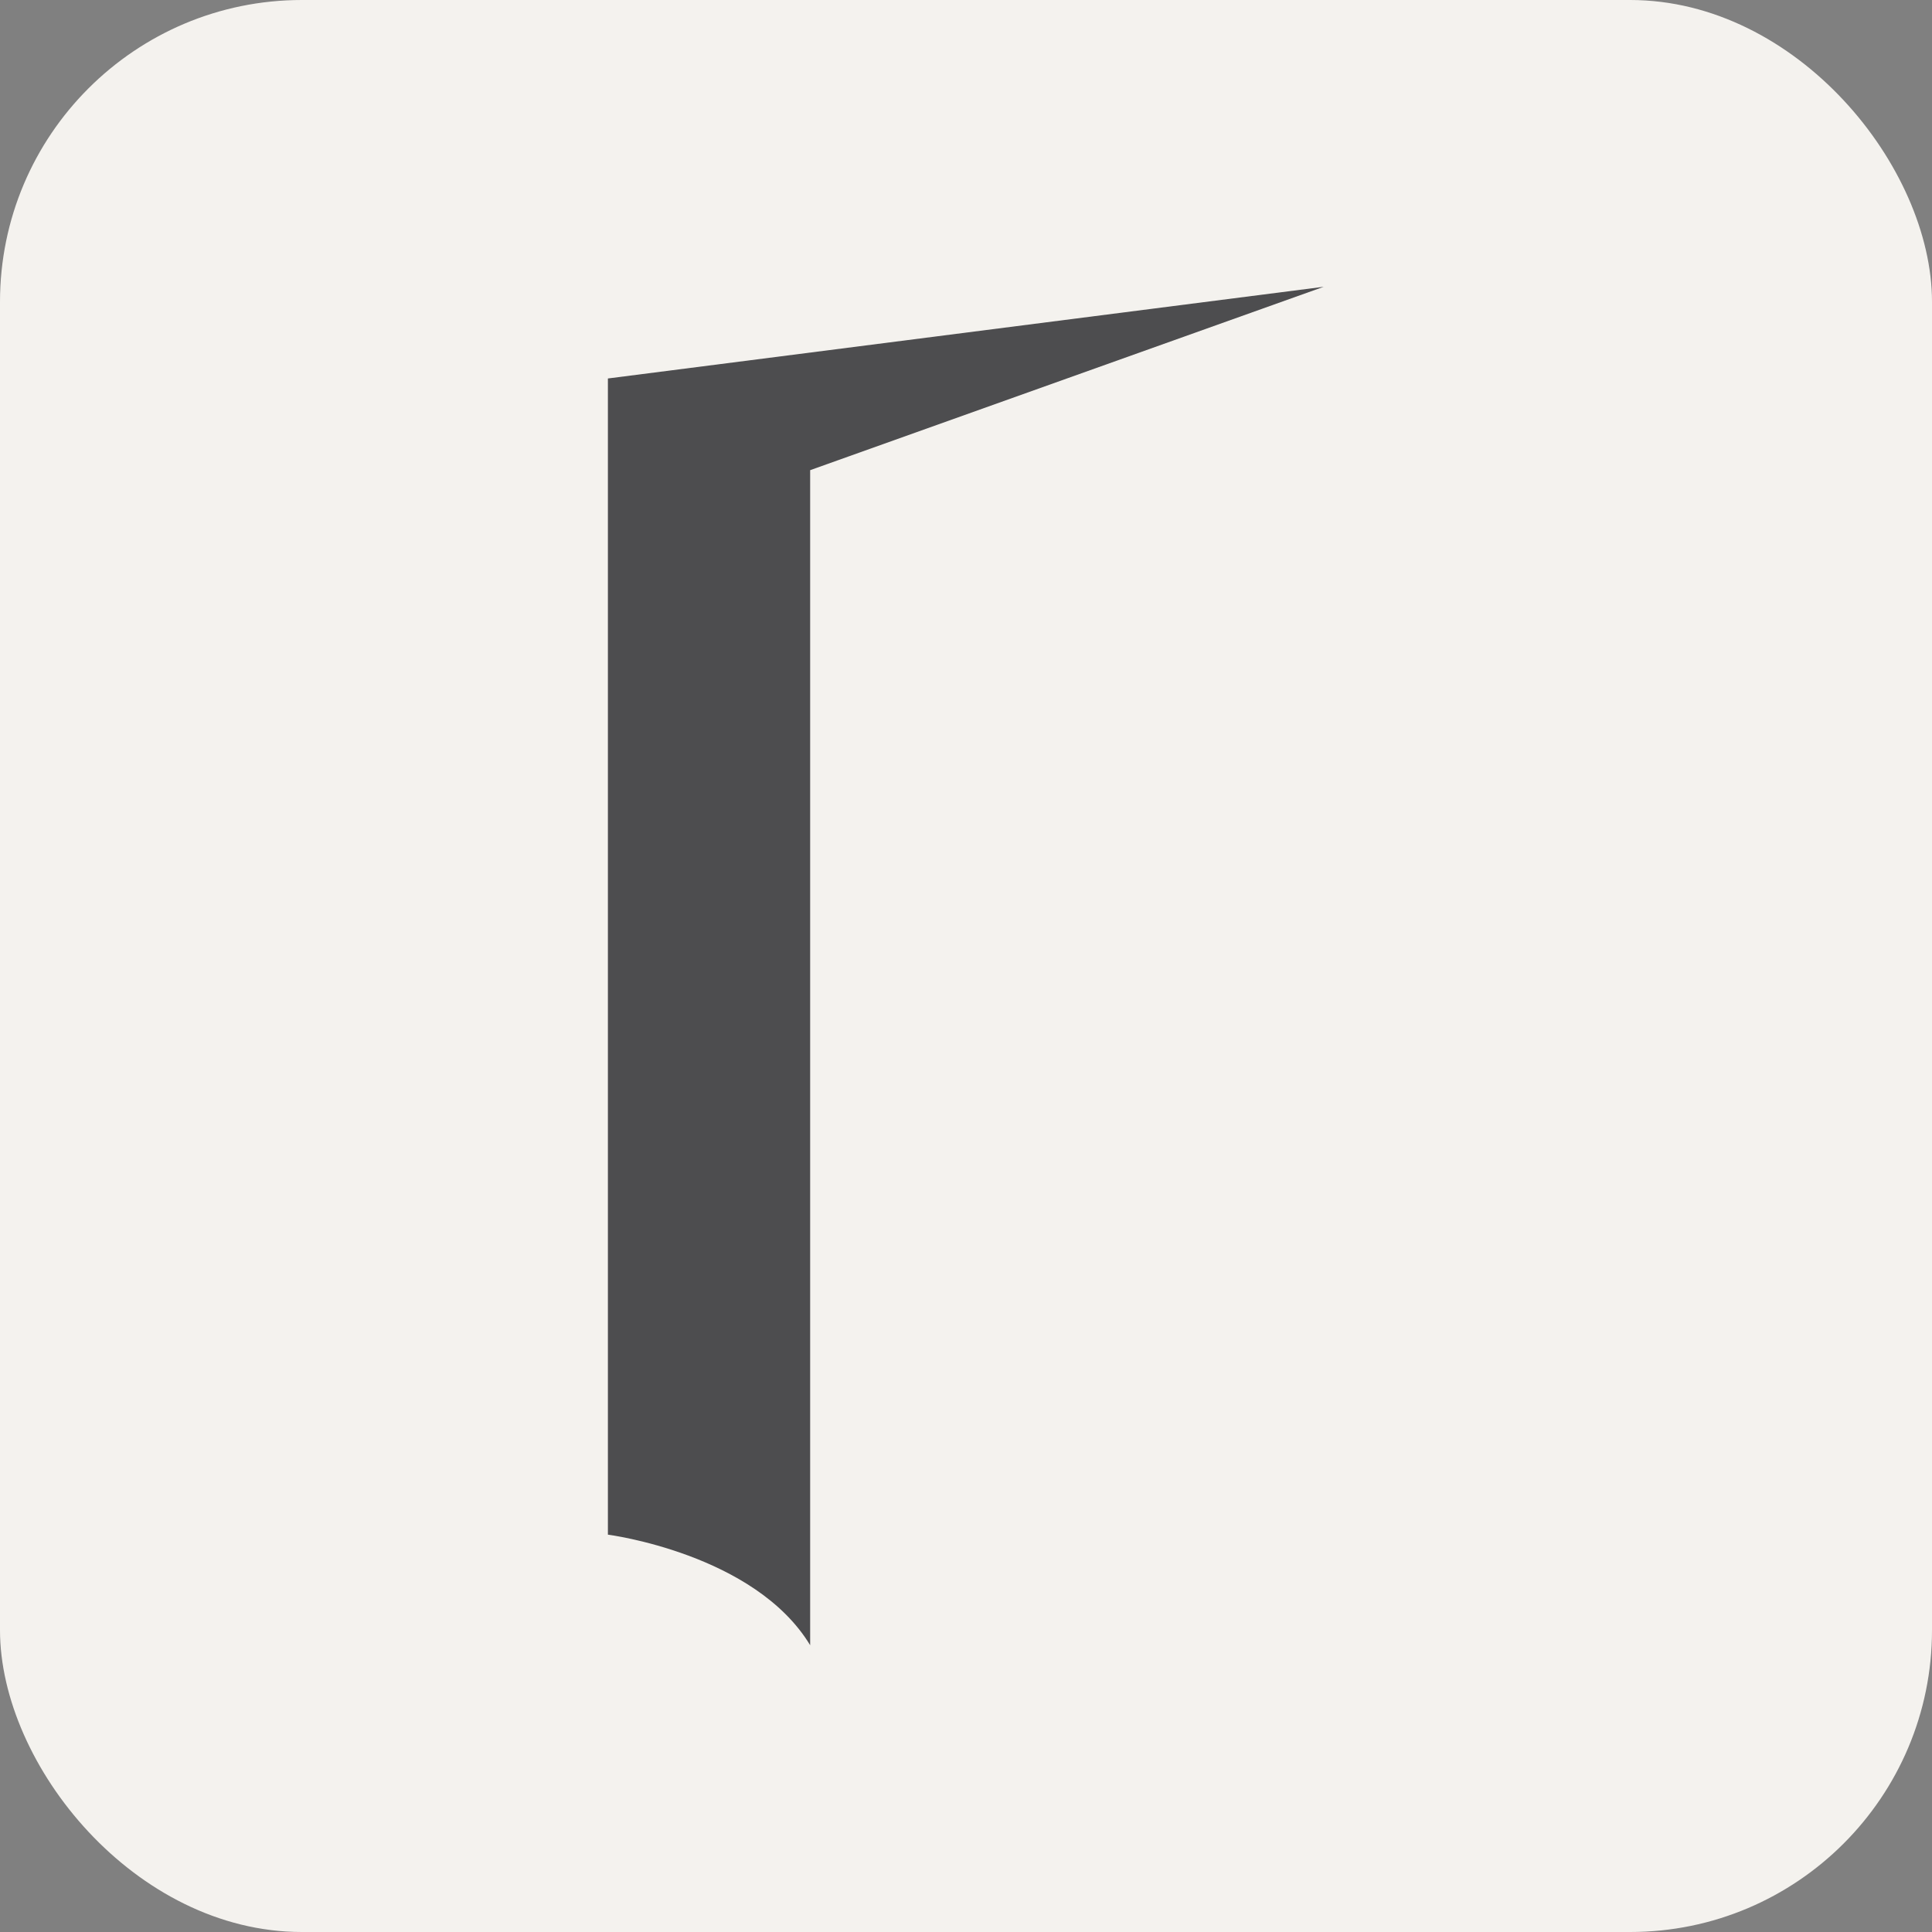
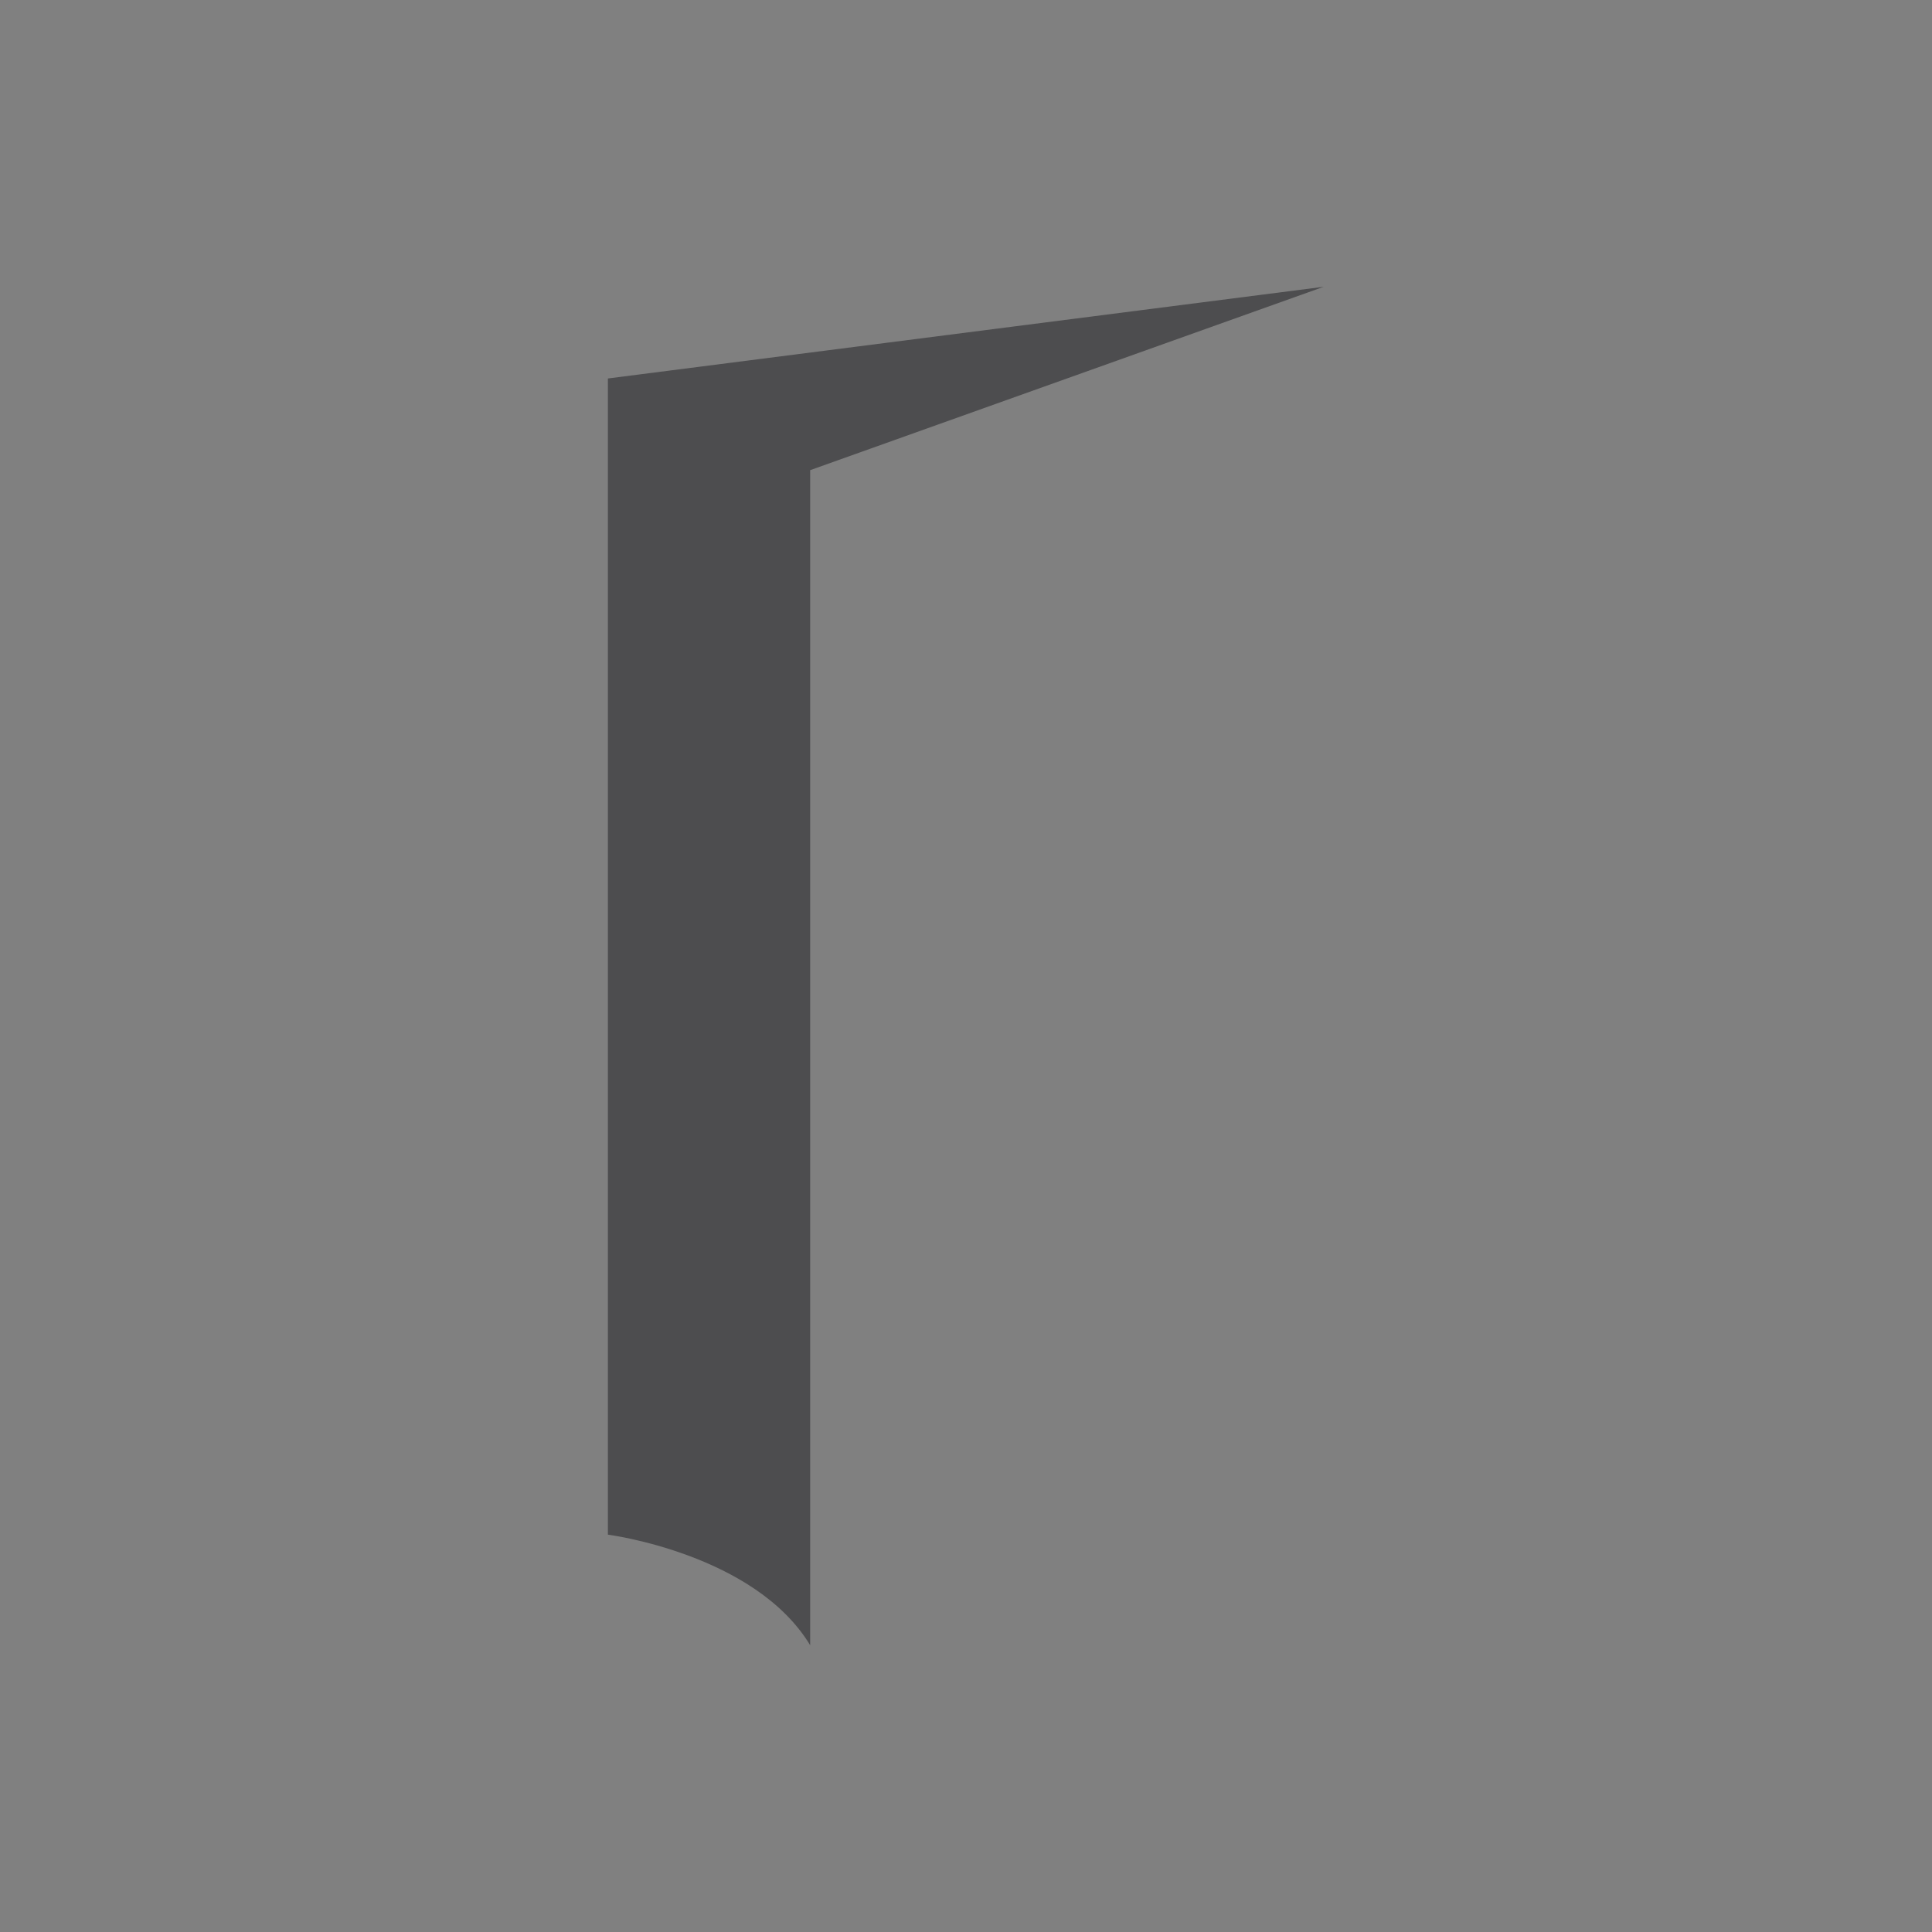
<svg xmlns="http://www.w3.org/2000/svg" id="SvgjsSvg1016" version="1.1" viewBox="0 0 512 512">
  <rect x="0" y="0" width="512" height="512" fill="#808080" stroke="none" />
  <defs>
    <style>
      .st0 {
        fill: #f4f2ee;
      }

      .st1 {
        fill: #4d4d4f;
      }
    </style>
  </defs>
-   <rect class="st0" width="512" height="512" rx="80" ry="80" />
-   <path class="st1" d="M350.8,76l-189.7,24.3v306.4s38.9,5,53.6,29.3V124.6l136.1-48.6Z" />
+   <path class="st1" d="M350.8,76l-189.7,24.3v306.4s38.9,5,53.6,29.3V124.6l136.1-48.6" />
</svg>